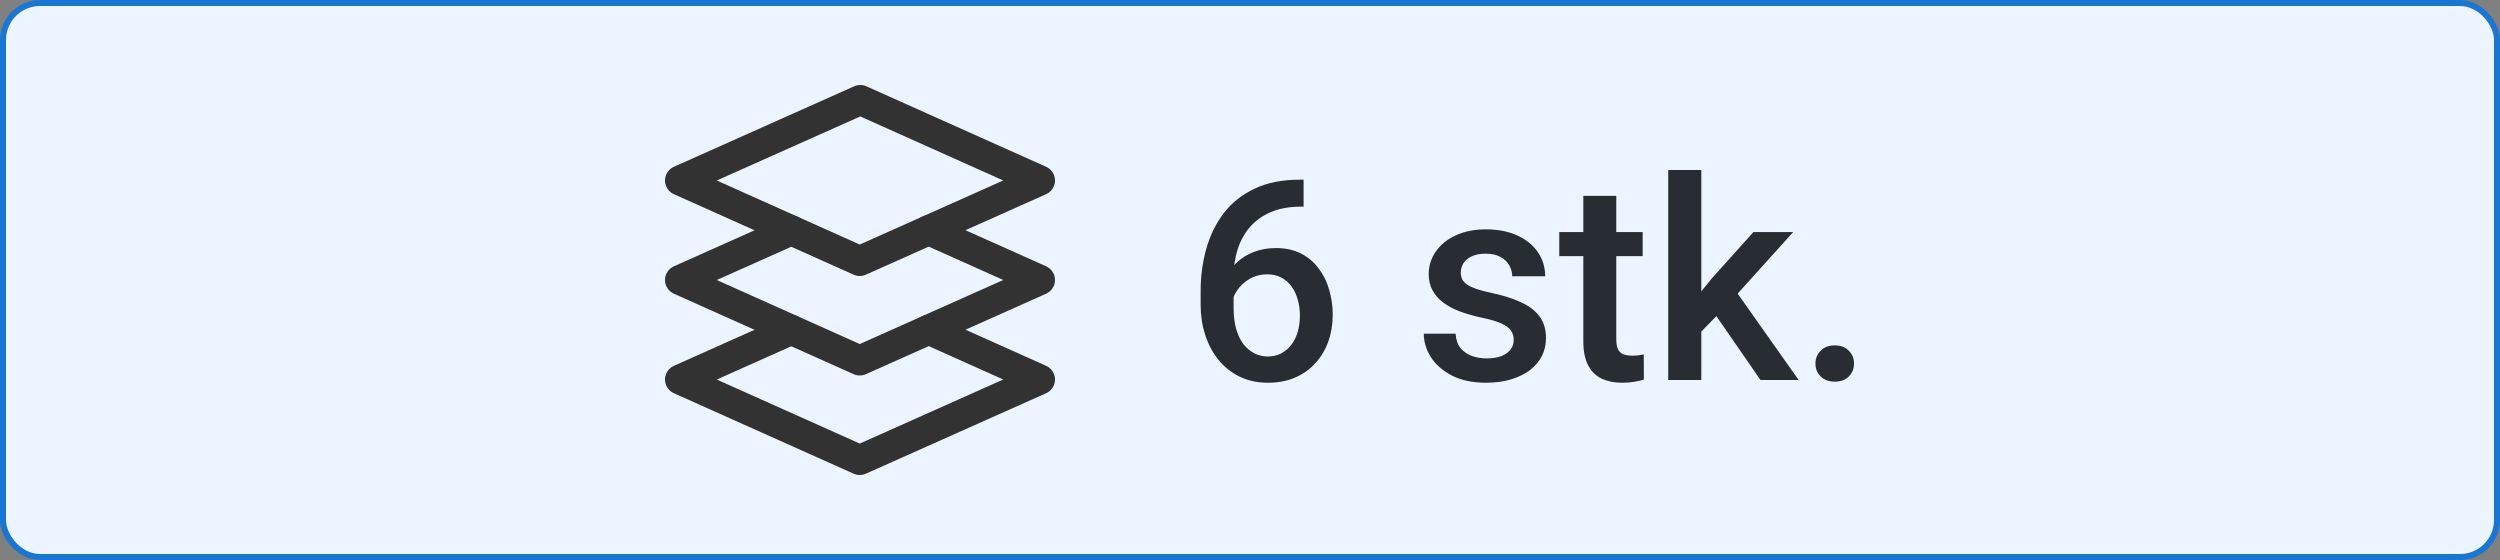
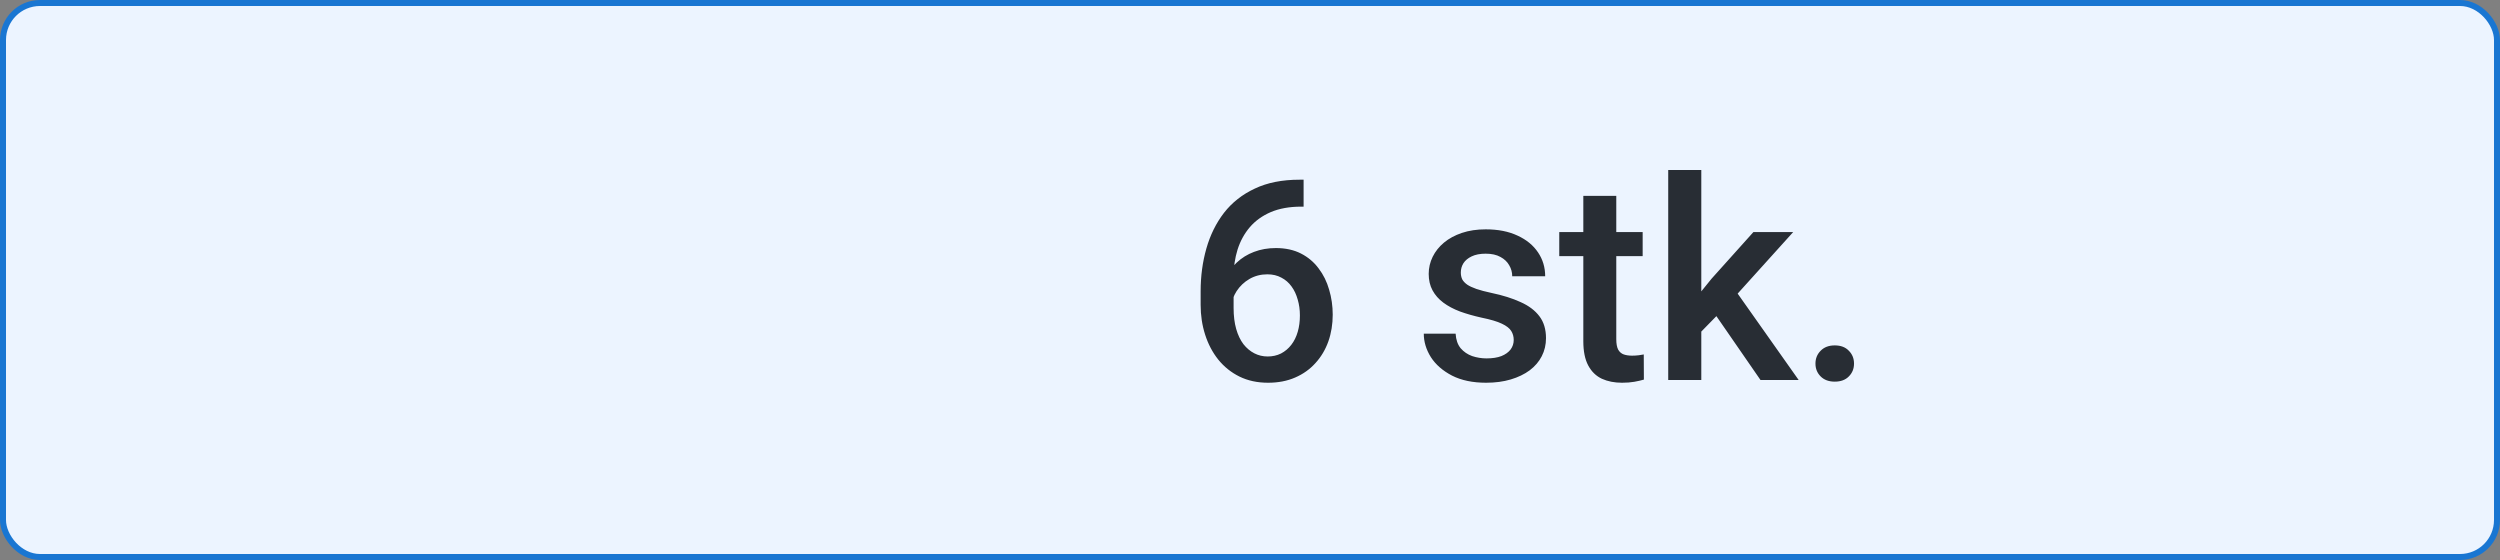
<svg xmlns="http://www.w3.org/2000/svg" width="125" height="28" viewBox="0 0 125 28" fill="none">
  <rect x="0" y="0" width="125" height="28" fill="#808080" stroke="none" />
  <rect x="0.15" y="0.15" width="124.7" height="27.7" rx="1.85" fill="#ECF4FF" />
  <rect x="0.15" y="0.15" width="124.7" height="27.7" rx="1.85" stroke="#1976D2" stroke-width="0.3" />
  <g clip-path="url(#clip0_158_5176)">
    <path d="M34 9.024L42.987 13.049L52 9.024L43.013 5L34 9.024Z" stroke="#323232" stroke-width="1.5" stroke-linecap="round" stroke-linejoin="round" />
-     <path d="M46.436 16.484L52 18.976L42.987 23L34 18.976L39.564 16.491" stroke="#323232" stroke-width="1.5" stroke-linecap="round" stroke-linejoin="round" />
+     <path d="M46.436 16.484L52 18.976L42.987 23L34 18.976" stroke="#323232" stroke-width="1.5" stroke-linecap="round" stroke-linejoin="round" />
    <path d="M46.436 11.509L52 14L42.987 18.024L34 14L39.564 11.516" stroke="#323232" stroke-width="1.5" stroke-linecap="round" stroke-linejoin="round" />
  </g>
  <path d="M64.975 8.985H65.18V10.332H65.064C64.476 10.332 63.967 10.423 63.539 10.605C63.115 10.788 62.767 11.038 62.493 11.357C62.22 11.676 62.015 12.05 61.878 12.479C61.746 12.902 61.68 13.354 61.68 13.832V15.398C61.68 15.794 61.723 16.145 61.81 16.45C61.896 16.751 62.017 17.004 62.172 17.209C62.331 17.41 62.514 17.562 62.719 17.667C62.924 17.772 63.145 17.824 63.382 17.824C63.628 17.824 63.851 17.774 64.052 17.674C64.252 17.569 64.423 17.425 64.564 17.243C64.706 17.061 64.813 16.844 64.886 16.594C64.959 16.343 64.995 16.07 64.995 15.773C64.995 15.491 64.959 15.227 64.886 14.98C64.817 14.73 64.715 14.511 64.578 14.324C64.441 14.133 64.27 13.985 64.065 13.88C63.865 13.771 63.633 13.716 63.368 13.716C63.04 13.716 62.742 13.793 62.473 13.948C62.208 14.103 61.994 14.306 61.83 14.557C61.671 14.803 61.584 15.065 61.57 15.343L60.941 15.138C60.978 14.714 61.071 14.333 61.222 13.996C61.377 13.659 61.579 13.372 61.83 13.135C62.081 12.898 62.37 12.718 62.698 12.595C63.031 12.467 63.395 12.403 63.792 12.403C64.275 12.403 64.694 12.495 65.05 12.677C65.405 12.859 65.699 13.107 65.932 13.422C66.169 13.732 66.344 14.087 66.458 14.488C66.576 14.885 66.636 15.3 66.636 15.732C66.636 16.211 66.563 16.658 66.417 17.072C66.271 17.482 66.057 17.842 65.774 18.152C65.496 18.462 65.157 18.704 64.756 18.877C64.359 19.05 63.908 19.137 63.402 19.137C62.869 19.137 62.393 19.034 61.974 18.829C61.559 18.624 61.206 18.341 60.914 17.981C60.627 17.621 60.408 17.207 60.258 16.737C60.107 16.268 60.032 15.771 60.032 15.247V14.563C60.032 13.807 60.128 13.094 60.319 12.424C60.511 11.749 60.805 11.155 61.201 10.64C61.602 10.125 62.115 9.721 62.739 9.43C63.364 9.133 64.109 8.985 64.975 8.985ZM75.686 16.997C75.686 16.833 75.645 16.685 75.564 16.553C75.481 16.416 75.324 16.293 75.092 16.184C74.864 16.074 74.527 15.974 74.08 15.883C73.688 15.796 73.328 15.694 73 15.575C72.676 15.452 72.398 15.304 72.166 15.131C71.934 14.958 71.754 14.753 71.626 14.516C71.498 14.279 71.435 14.005 71.435 13.695C71.435 13.395 71.501 13.11 71.633 12.841C71.765 12.572 71.954 12.335 72.2 12.13C72.446 11.925 72.745 11.763 73.096 11.645C73.451 11.526 73.848 11.467 74.285 11.467C74.905 11.467 75.436 11.572 75.878 11.781C76.325 11.986 76.666 12.267 76.903 12.622C77.14 12.973 77.259 13.37 77.259 13.812H75.611C75.611 13.616 75.561 13.433 75.461 13.265C75.365 13.091 75.219 12.953 75.023 12.848C74.828 12.738 74.581 12.684 74.285 12.684C74.003 12.684 73.768 12.729 73.581 12.82C73.399 12.907 73.262 13.021 73.171 13.162C73.084 13.303 73.041 13.458 73.041 13.627C73.041 13.75 73.064 13.862 73.109 13.962C73.159 14.058 73.242 14.146 73.356 14.229C73.469 14.306 73.624 14.379 73.82 14.447C74.021 14.516 74.272 14.582 74.572 14.646C75.137 14.764 75.623 14.917 76.028 15.104C76.439 15.286 76.753 15.523 76.972 15.815C77.19 16.102 77.3 16.466 77.3 16.908C77.3 17.236 77.229 17.537 77.088 17.811C76.951 18.079 76.751 18.314 76.486 18.515C76.222 18.711 75.905 18.863 75.536 18.973C75.171 19.082 74.761 19.137 74.306 19.137C73.636 19.137 73.068 19.018 72.603 18.781C72.139 18.54 71.785 18.232 71.544 17.858C71.307 17.48 71.189 17.088 71.189 16.683H72.781C72.799 16.988 72.884 17.232 73.034 17.414C73.189 17.592 73.38 17.722 73.608 17.804C73.841 17.881 74.08 17.92 74.326 17.92C74.622 17.92 74.871 17.881 75.071 17.804C75.272 17.722 75.424 17.612 75.529 17.476C75.634 17.334 75.686 17.175 75.686 16.997ZM82.133 11.604V12.807H77.963V11.604H82.133ZM79.166 9.792H80.814V16.956C80.814 17.184 80.845 17.359 80.909 17.482C80.978 17.601 81.071 17.681 81.189 17.722C81.308 17.763 81.447 17.783 81.606 17.783C81.72 17.783 81.83 17.776 81.935 17.763C82.039 17.749 82.124 17.735 82.188 17.722L82.194 18.98C82.058 19.02 81.898 19.057 81.716 19.089C81.538 19.121 81.333 19.137 81.101 19.137C80.722 19.137 80.387 19.071 80.096 18.939C79.804 18.802 79.576 18.581 79.412 18.275C79.248 17.97 79.166 17.564 79.166 17.059V9.792ZM85.065 8.5V19H83.411V8.5H85.065ZM89.659 11.604L86.439 15.172L84.676 16.977L84.245 15.582L85.578 13.935L87.67 11.604H89.659ZM88.025 19L85.626 15.527L86.665 14.372L89.933 19H88.025ZM90.773 18.18C90.773 17.924 90.86 17.71 91.033 17.537C91.206 17.359 91.441 17.27 91.737 17.27C92.038 17.27 92.273 17.359 92.441 17.537C92.615 17.71 92.701 17.924 92.701 18.18C92.701 18.435 92.615 18.649 92.441 18.822C92.273 18.995 92.038 19.082 91.737 19.082C91.441 19.082 91.206 18.995 91.033 18.822C90.86 18.649 90.773 18.435 90.773 18.18Z" fill="#282D34" />
  <defs>
    <clipPath id="clip0_158_5176">
-       <rect width="24" height="24" fill="white" transform="translate(31 2)" />
-     </clipPath>
+       </clipPath>
  </defs>
</svg>